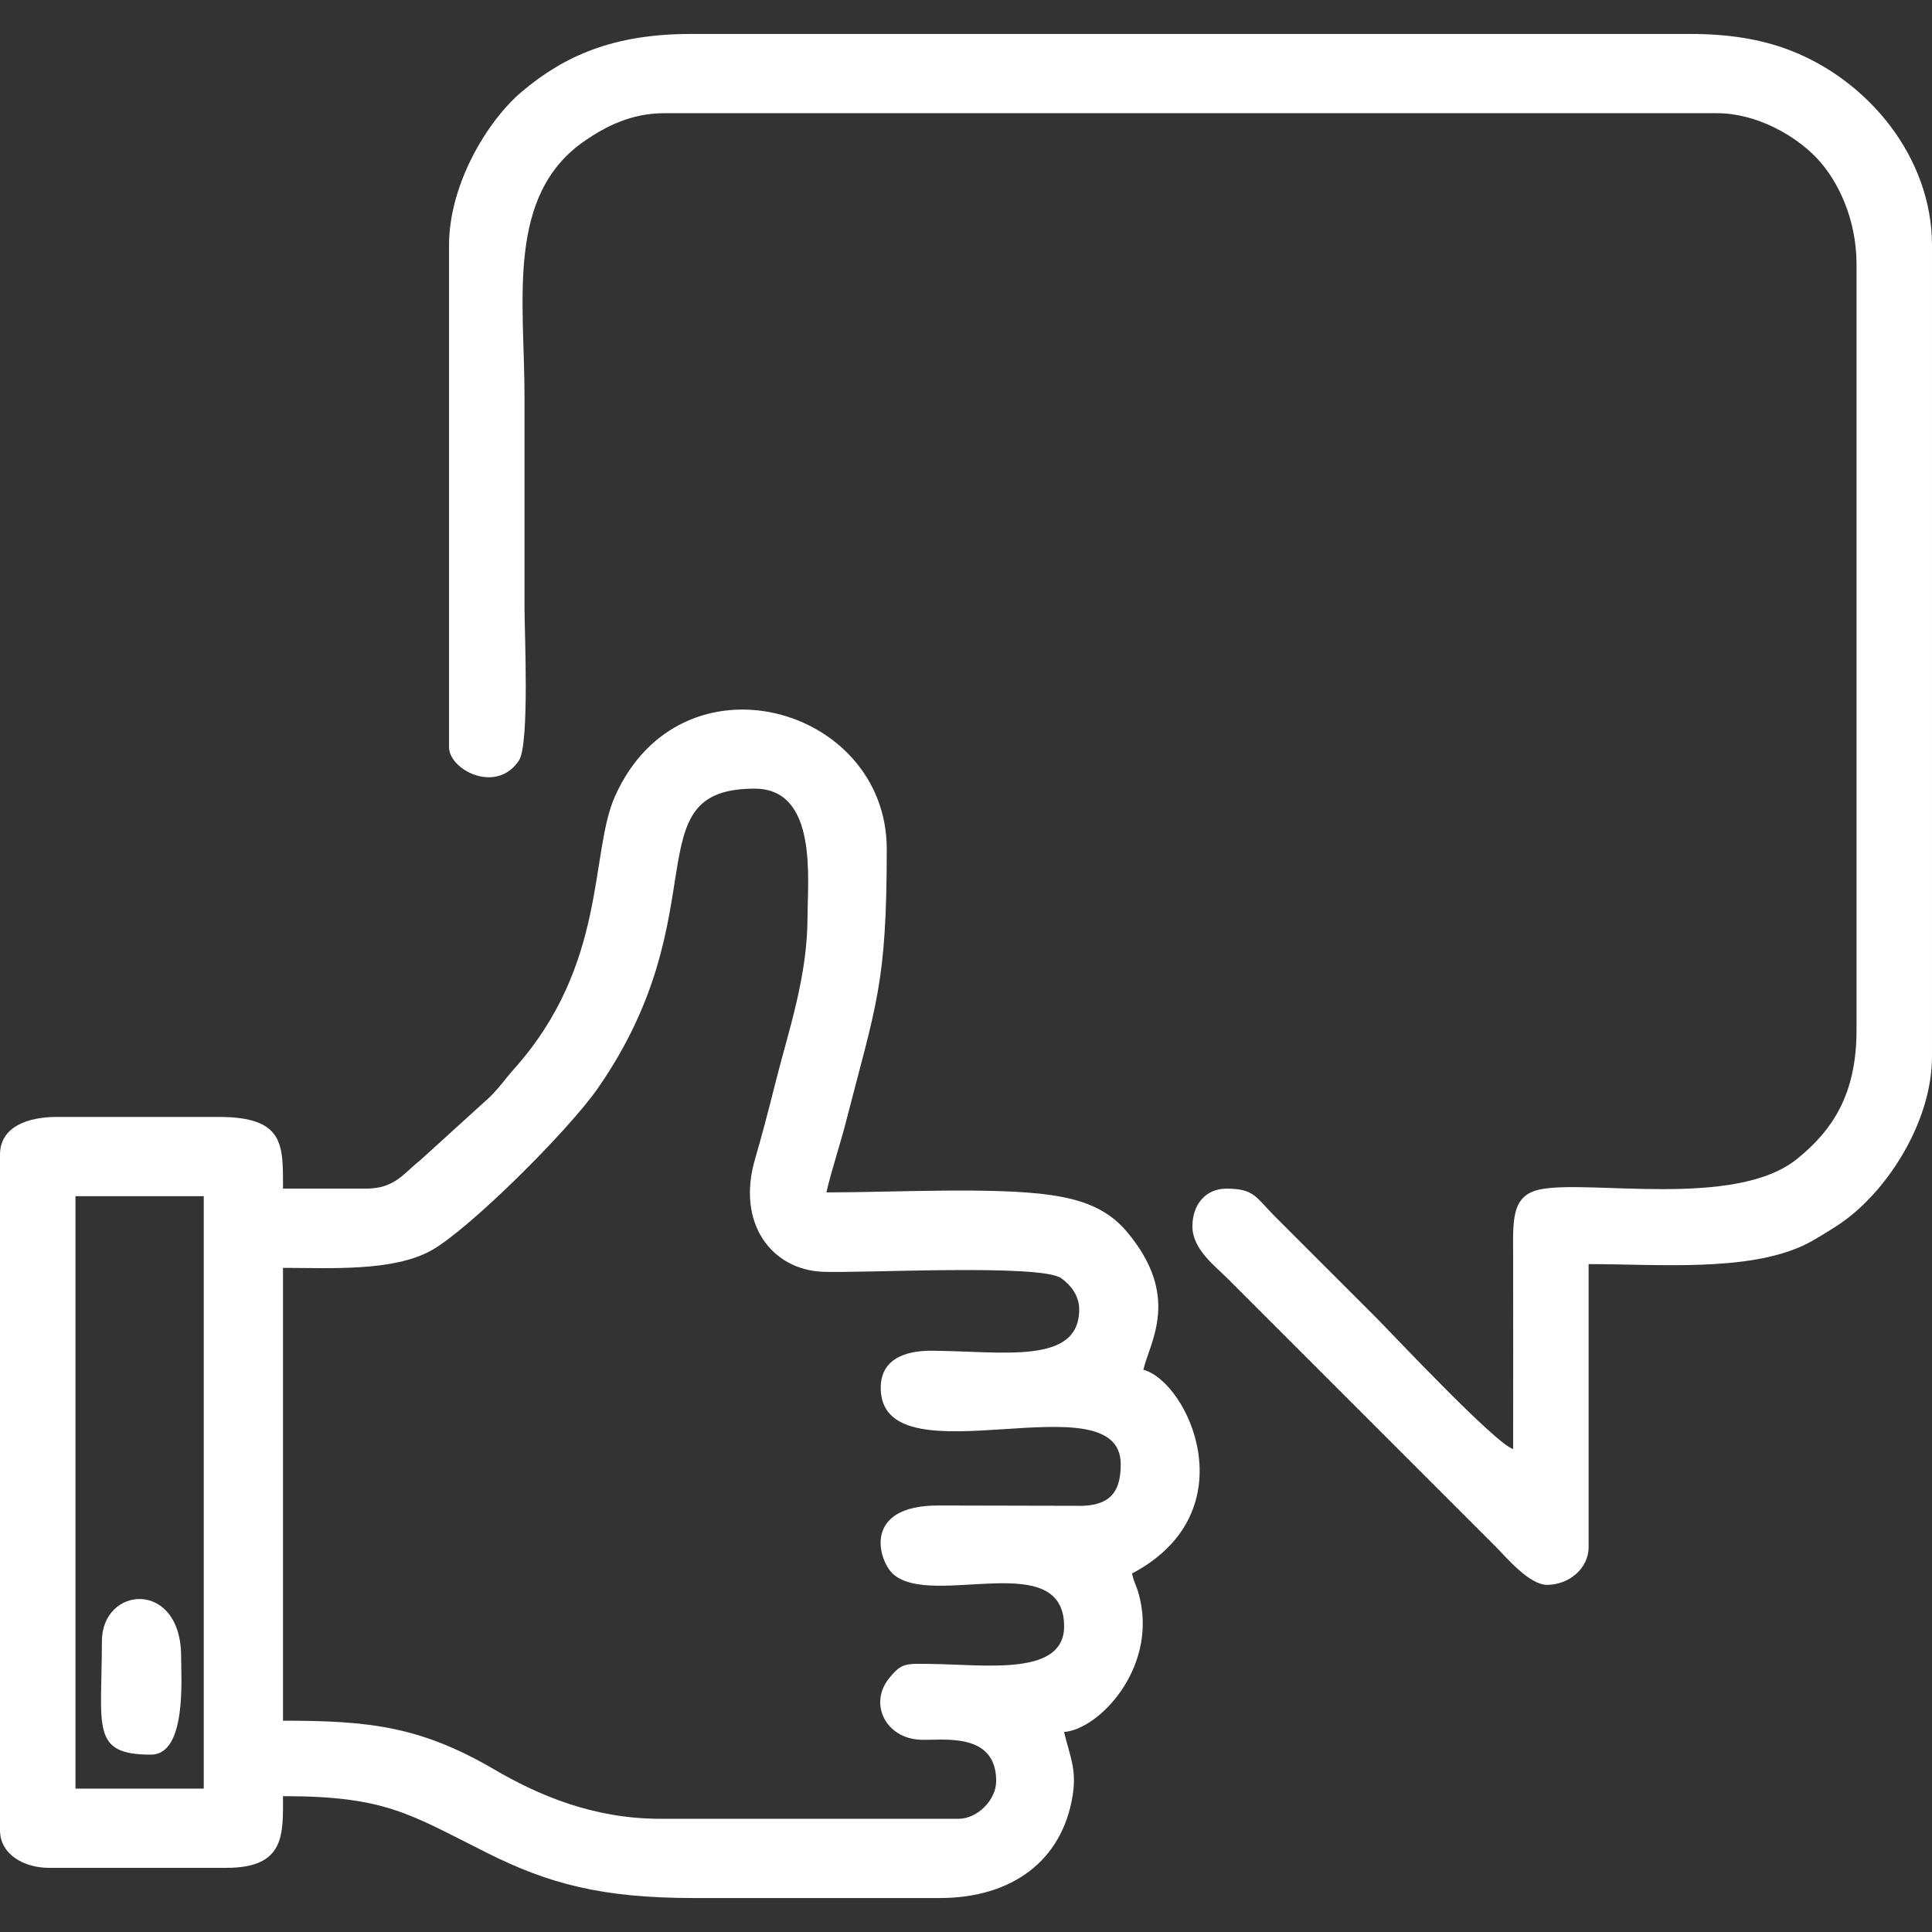
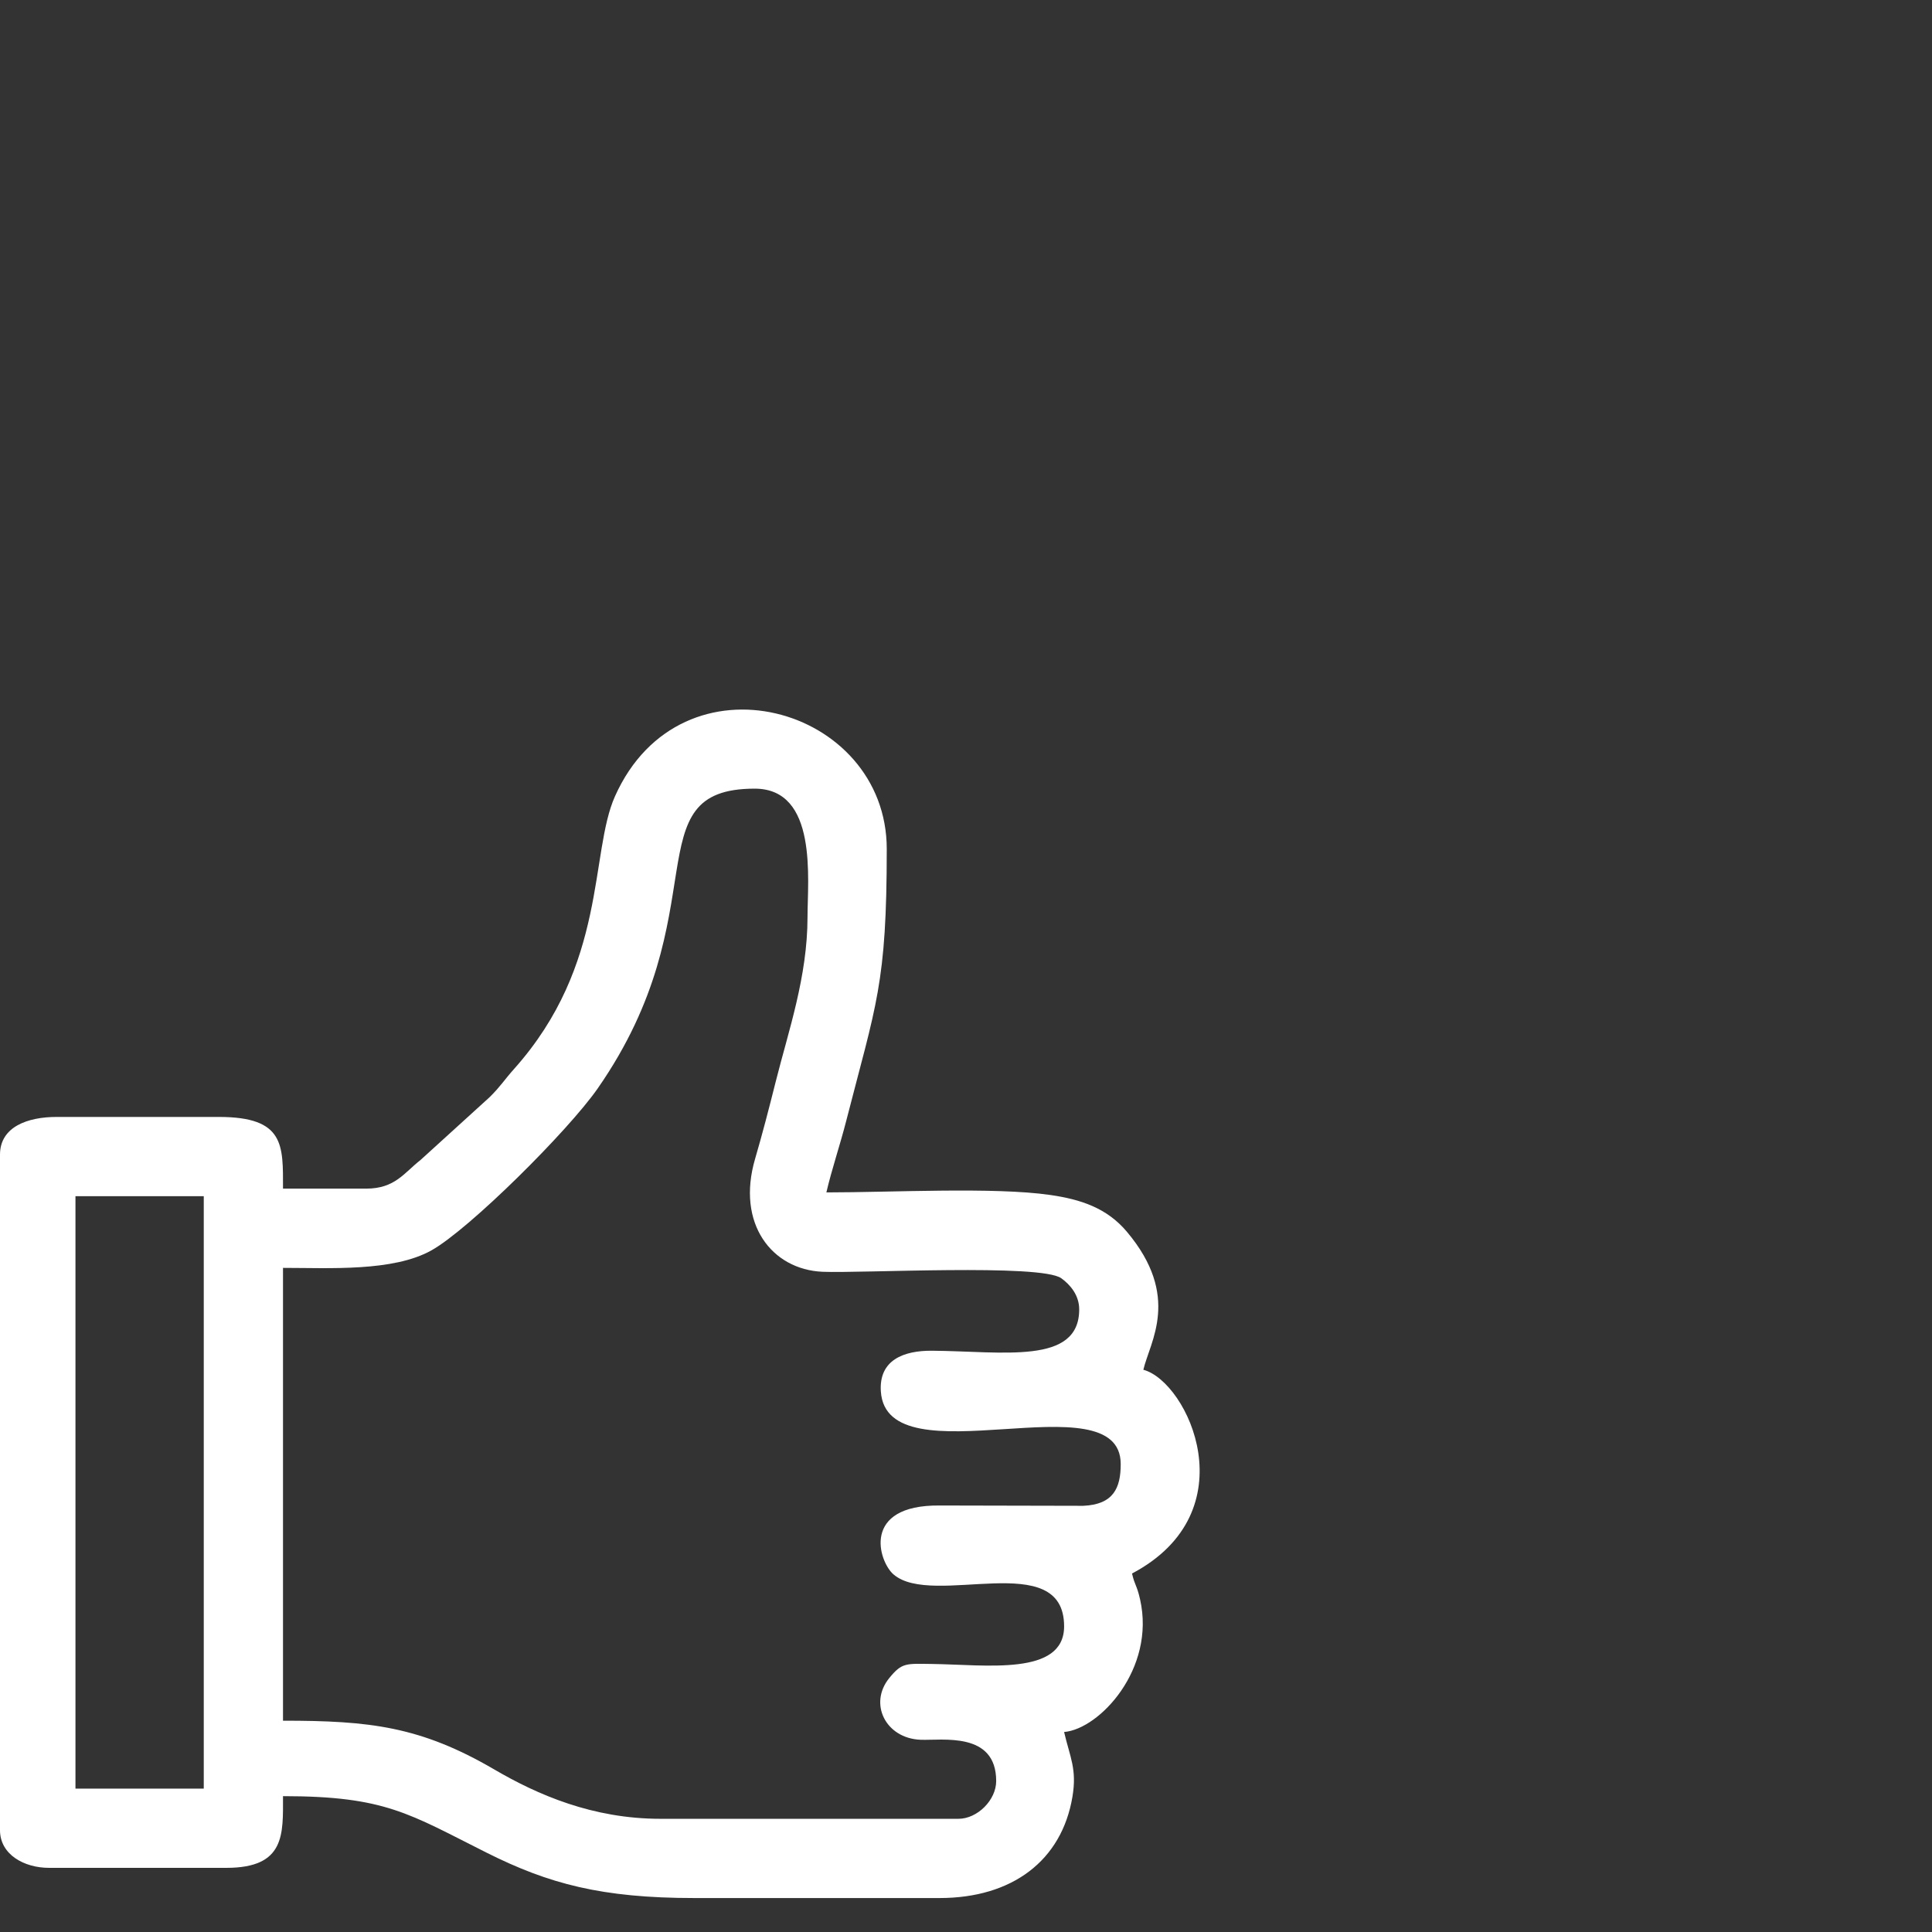
<svg xmlns="http://www.w3.org/2000/svg" xml:space="preserve" width="52.917mm" height="52.917mm" version="1.1" style="shape-rendering:geometricPrecision; text-rendering:geometricPrecision; image-rendering:optimizeQuality; fill-rule:evenodd; clip-rule:evenodd" viewBox="0 0 5291.66 5291.66">
  <rect x="0" y="0" width="5291.66" height="5291.66" fill="#333333" stroke="none" />
  <defs>
    <style type="text/css">
   
    .fil0 {fill:#FFFFFF}
   
  </style>
  </defs>
  <g id="Слой_x0020_1">
    <g id="_1976096273008">
      <path class="fil0" d="M206.7 3276.28l351.4 0 0 1622.64 -351.4 0 0 -1622.64zm-206.7 1736.7l0 -1850.76c0.25,-76.54 76.65,-102.98 155.03,-102.98l444.41 0c180.74,0 175.7,77.47 175.7,196.37l227.38 0c79.49,0 103.68,-42.74 149.1,-78.27l189.47 -172.27c30.37,-30.03 39.79,-46.86 67.17,-77.52 255.91,-286.52 206.35,-590.75 276.31,-746.89 181.89,-405.98 744.22,-246.5 744.22,144.78 0,370.41 -28.75,424.05 -111.48,746.34 -16.99,66.16 -39.12,130.78 -53.89,194.17 179.71,0 459.19,-15.21 613.09,7.02 84.27,12.18 155.27,35.85 209.69,100.38 149.59,177.37 63.18,302 45.39,378.36 122.32,32.66 289.32,388.61 -31.01,558.1 7.96,34.17 12.98,30.59 22.08,70.94 42.83,189.89 -111.06,355.07 -208.11,363.14 16.12,69.18 35.52,101.42 22.86,177.18 -29.29,175.32 -165.28,277.58 -363.93,277.58l-671.79 0c-253.75,0 -398.9,-39.04 -568.45,-124.02 -212.8,-106.66 -277.48,-155.04 -558.1,-155.04 0,103.72 7.1,196.38 -155.03,196.38l-485.76 0c-67.86,0 -134.11,-36.11 -134.35,-102.99zm2955.89 -1426.64c0,152.81 -208.44,114.57 -403.51,113.25 -76.87,-0.52 -145.47,25.12 -139.77,111.49 16.28,246.51 656.97,-36.88 656.97,199.01 0,65.58 -19.98,110.71 -102.78,114.27l-393.59 -0.86c-214.79,-1.82 -166.85,153.22 -126.06,188.61 107.56,93.3 467.4,-74.67 467.4,142.4 0,136.97 -215.11,104.81 -362.06,103.02 -71.29,-0.86 -81.98,-4.12 -116.72,38.46 -57.27,70.19 -10.07,165.25 85.47,169.14 59.24,2.41 207.27,-23.35 207.27,113.12 0,51.96 -51.39,103.36 -103.35,103.36l-816.49 0c-185.37,0 -336.38,-65.95 -454.29,-134.83 -202.74,-118.44 -342.06,-133.89 -579.24,-133.89l0 -1240.24c127.47,0 301.6,10.84 406.72,-48.03 103.33,-57.86 374.16,-326.85 455.44,-443.73 336.03,-483.24 93.78,-820.82 429.75,-820.82 173.6,0 144.7,249 144.7,351.4 0,163.83 -52.47,313.19 -86.94,450.5 -19.02,75.79 -36.61,143.55 -56.65,212.08 -51.93,177.56 45.89,303.17 184.6,309.27 104.59,4.59 597.9,-22.56 654.04,17.75 24.42,17.53 49.09,46.3 49.09,85.27z" />
-       <path class="fil0" d="M1229.9 671.79l0 1374.59c0,62.33 129.87,129.83 191.5,36.47 29.4,-44.55 15.2,-352.96 15.2,-418.87 0,-192.93 0,-385.86 0,-578.78 0,-262.4 -51.9,-552.34 167.19,-700.98 55.93,-37.95 125.16,-74.17 215.22,-74.17l2883.54 0c110.54,0 215.12,62.42 271.69,121.06 61.4,63.64 110.72,171.18 110.72,292.35l0 2098.07c0,174.72 -65.1,274.15 -163.57,353.19 -169.64,136.16 -567.86,55.55 -702.58,82.91 -80.37,16.31 -74.63,85.06 -74.38,184 0.45,175.68 0.02,351.43 0.02,527.12 -47,-12.55 -334.68,-319.18 -374.66,-359.15l-279.05 -279.06c-50.95,-51.14 -54.97,-74.93 -131.77,-74.93 -55.52,0 -93.02,42.11 -93.02,103.36 0,62.22 60.72,107.25 95.6,142.11l733.81 733.8c30.39,30.4 92.72,105.94 142.11,105.94 59.3,0 113.68,-44.45 113.68,-103.35l0 -775.15c189.62,0 432.62,21.68 589.25,-51.54 25.67,-12 65.19,-36.86 91.11,-53.59 132.91,-85.76 259.9,-281.67 260.15,-462.78l0 -2223.13c-0.25,-241.2 -175.79,-453.89 -394.16,-535.5 -76.94,-28.75 -163.42,-42.77 -267.29,-42.77l-2738.86 0c-210.59,0 -345.61,59.77 -462.09,158.03 -93.33,78.73 -199.36,252.6 -199.36,420.75z" />
-       <path class="fil0" d="M279.05 4495.85c0,235.18 -31.56,310.05 134.36,310.05 98.3,0 82.68,-209.95 82.68,-268.71 0,-211.39 -217.04,-194.58 -217.04,-41.34z" />
    </g>
  </g>
</svg>